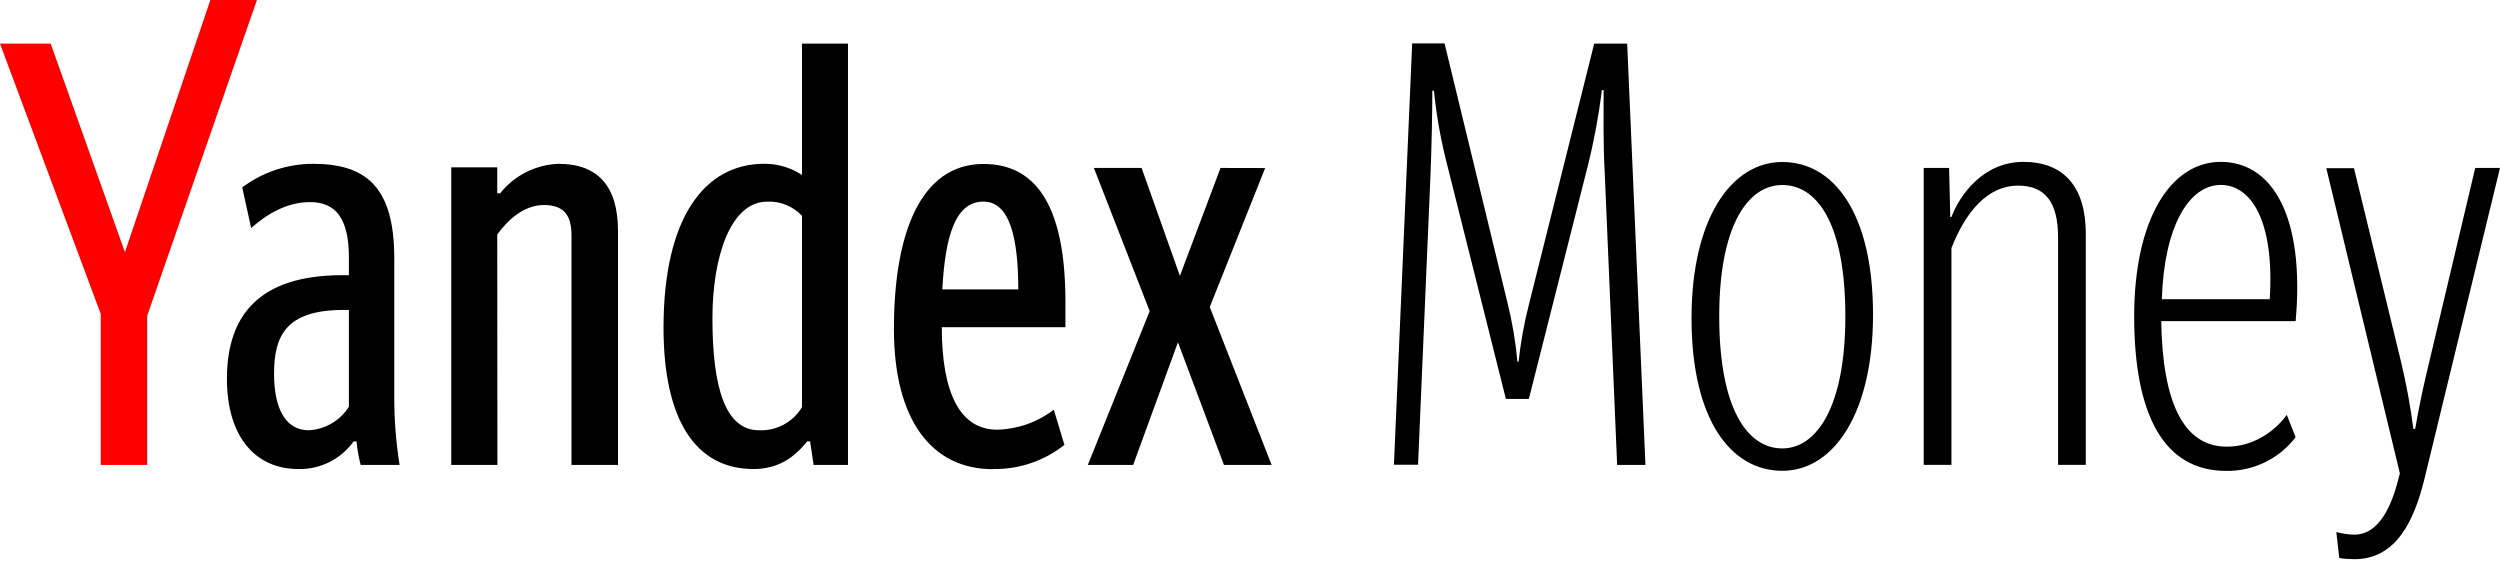
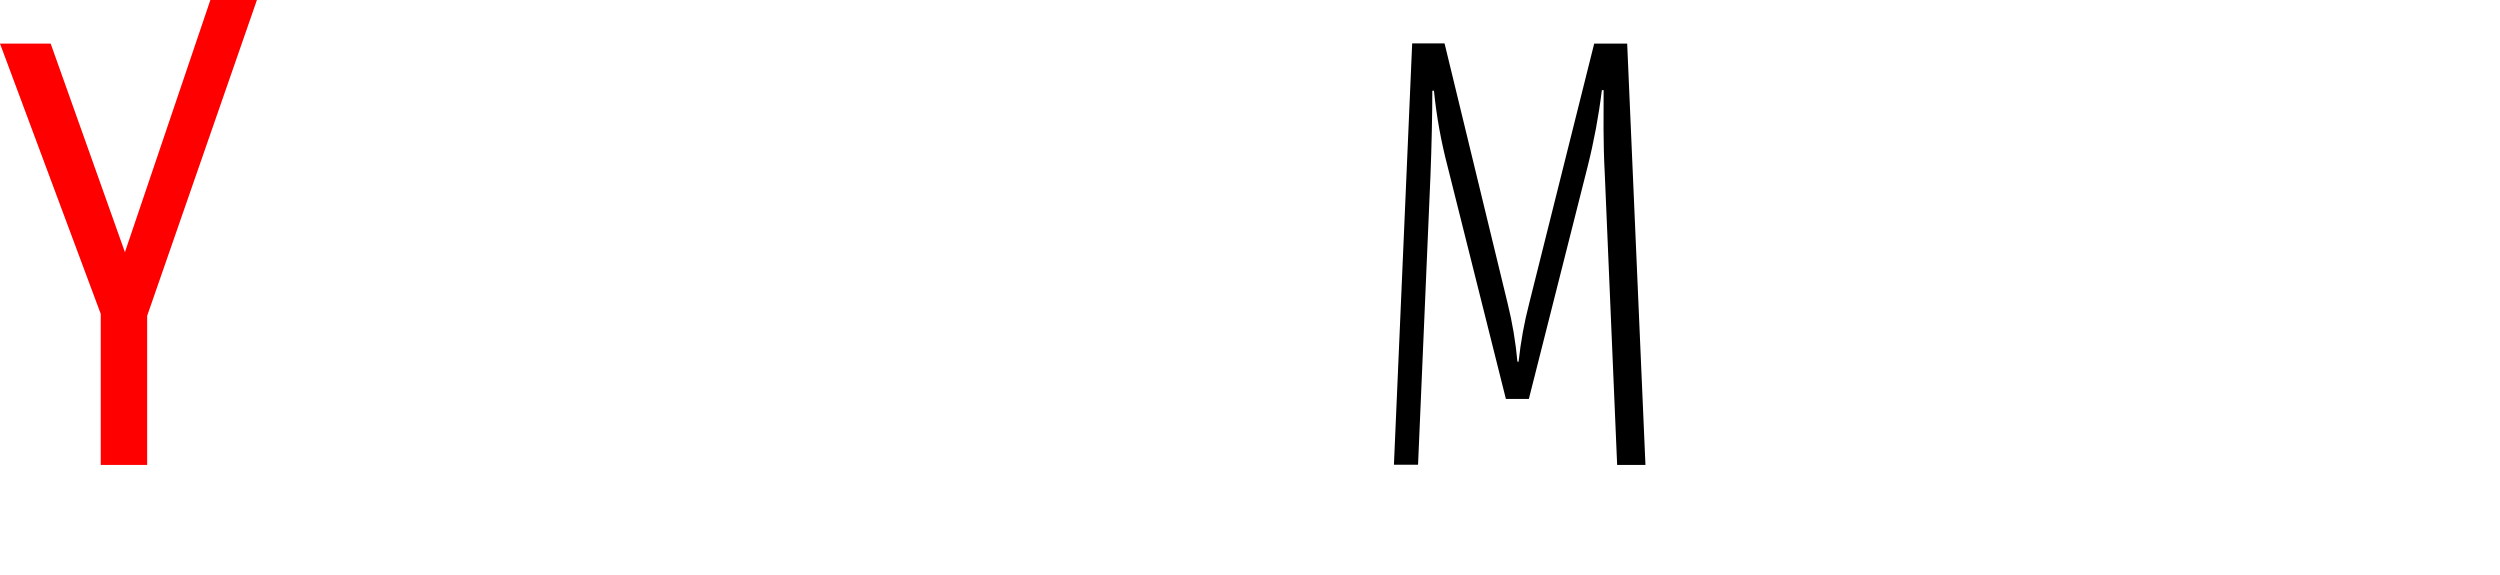
<svg xmlns="http://www.w3.org/2000/svg" width="100" height="23" viewBox="0 0 100 23" fill="none">
  <path d="M4.03 18.597V12.557L0 1.744H2.027L4.997 10.087L8.415 0H10.277L5.886 12.634V18.597H4.03Z" fill="#FF0000" />
-   <path d="M15.983 18.597H14.427C14.346 18.288 14.29 17.973 14.262 17.655H14.145C13.894 18.006 13.561 18.291 13.175 18.484C12.789 18.677 12.361 18.772 11.93 18.761C10.232 18.761 9.077 17.488 9.077 15.155C9.077 12.604 10.374 11.007 13.697 11.007H13.956V10.301C13.956 8.745 13.436 8.084 12.4 8.084C11.457 8.084 10.656 8.58 10.046 9.122L9.689 7.495C10.506 6.885 11.498 6.554 12.518 6.553C14.616 6.553 15.771 7.448 15.771 10.324V15.91C15.771 16.81 15.842 17.708 15.983 18.597ZM13.956 12.398H13.745C11.457 12.398 10.962 13.411 10.962 14.949C10.962 16.323 11.41 17.211 12.353 17.211C12.676 17.193 12.99 17.099 13.269 16.935C13.548 16.771 13.784 16.543 13.956 16.27V12.398ZM19.896 18.597H18.051V6.694H19.89V7.73H20.008C20.288 7.377 20.642 7.089 21.045 6.886C21.448 6.683 21.89 6.569 22.34 6.553C23.896 6.553 24.72 7.424 24.72 9.239V18.597H22.86V9.404C22.86 8.509 22.458 8.201 21.752 8.201C20.967 8.201 20.314 8.79 19.89 9.379L19.896 18.597ZM26.541 13.103C26.541 8.696 28.191 6.551 30.573 6.551C31.109 6.549 31.633 6.704 32.08 6.999V1.744H33.919V18.597H32.545L32.404 17.655H32.286C31.766 18.314 31.109 18.761 30.14 18.761C27.815 18.761 26.541 16.782 26.541 13.105V13.103ZM32.08 8.633C31.904 8.444 31.688 8.295 31.448 8.197C31.208 8.099 30.95 8.054 30.691 8.066C29.206 8.066 28.497 10.307 28.497 12.734C28.497 15.514 29.017 17.211 30.361 17.211C30.705 17.226 31.046 17.148 31.348 16.985C31.651 16.822 31.904 16.58 32.08 16.285V8.633ZM39.719 18.767C37.266 18.767 35.757 16.805 35.757 13.158C35.757 9.339 36.819 6.559 39.34 6.559C41.32 6.559 42.617 8.042 42.617 12.073V13.087H37.672C37.672 15.773 38.428 17.188 39.889 17.188C40.709 17.167 41.501 16.887 42.152 16.387L42.577 17.796C41.765 18.439 40.755 18.78 39.719 18.761V18.767ZM37.692 11.576H40.731C40.731 9.549 40.401 8.064 39.34 8.064C38.21 8.06 37.808 9.451 37.692 11.576ZM50.606 6.722L48.391 12.281L50.865 18.597H48.958L47.118 13.691L45.326 18.597H43.513L45.987 12.445L43.755 6.718H45.664L47.196 11.035L48.821 6.718L50.606 6.722Z" fill="black" />
  <path d="M57.217 7.063L56.722 18.589H55.757L56.487 1.736H57.782L60.305 12.135C60.495 12.902 60.626 13.682 60.697 14.468H60.744C60.827 13.681 60.969 12.901 61.168 12.135L63.768 1.744H65.087L65.818 18.597H64.686L64.192 6.977C64.121 5.657 64.145 4.642 64.145 3.606H64.074C63.949 4.631 63.76 5.646 63.509 6.647L61.154 15.958H60.236L57.901 6.647C57.642 5.657 57.46 4.648 57.358 3.63H57.293C57.293 4.548 57.264 5.916 57.217 7.063Z" fill="black" />
-   <path d="M67.661 12.728C67.661 8.768 69.24 6.48 71.291 6.48C73.341 6.48 74.921 8.509 74.921 12.586C74.921 16.523 73.351 18.832 71.291 18.832C69.23 18.832 67.661 16.782 67.661 12.728ZM73.814 12.657C73.814 8.929 72.682 7.401 71.291 7.401C69.9 7.401 68.769 9.051 68.769 12.657C68.769 16.358 69.9 17.937 71.291 17.937C72.682 17.937 73.814 16.24 73.814 12.657Z" fill="black" />
-   <path d="M78.058 9.922V18.596H76.949V6.718H77.964L78.011 8.68H78.058C78.388 7.801 79.329 6.475 80.932 6.475C82.535 6.475 83.432 7.456 83.432 9.351V18.596H82.323V9.498C82.323 8.084 81.805 7.424 80.721 7.424C79.541 7.424 78.647 8.415 78.058 9.922Z" fill="black" />
-   <path d="M89.067 17.866C90.637 17.866 91.471 16.593 91.471 16.593L91.824 17.488C91.498 17.915 91.077 18.259 90.594 18.493C90.111 18.727 89.58 18.844 89.044 18.836C86.528 18.836 85.367 16.546 85.367 12.657C85.367 8.768 86.826 6.475 88.832 6.475C90.882 6.475 92.201 8.633 91.826 12.845H86.45C86.497 16.099 87.347 17.866 89.067 17.866ZM86.473 11.969H90.79C90.986 8.811 90.034 7.397 88.828 7.397C87.582 7.401 86.567 9.004 86.473 11.969Z" fill="black" />
-   <path d="M93.57 22.32L93.453 21.282C93.69 21.348 93.934 21.383 94.18 21.386C94.983 21.386 95.554 20.602 95.901 19.289L95.995 18.936L93.052 6.728H94.159L96.044 14.482C96.255 15.365 96.419 16.258 96.535 17.158H96.606C96.768 16.216 96.959 15.343 97.171 14.472L99.009 6.718H100L96.965 19.209C96.562 20.811 95.856 22.367 94.182 22.367C93.978 22.367 93.773 22.352 93.57 22.32Z" fill="black" />
</svg>